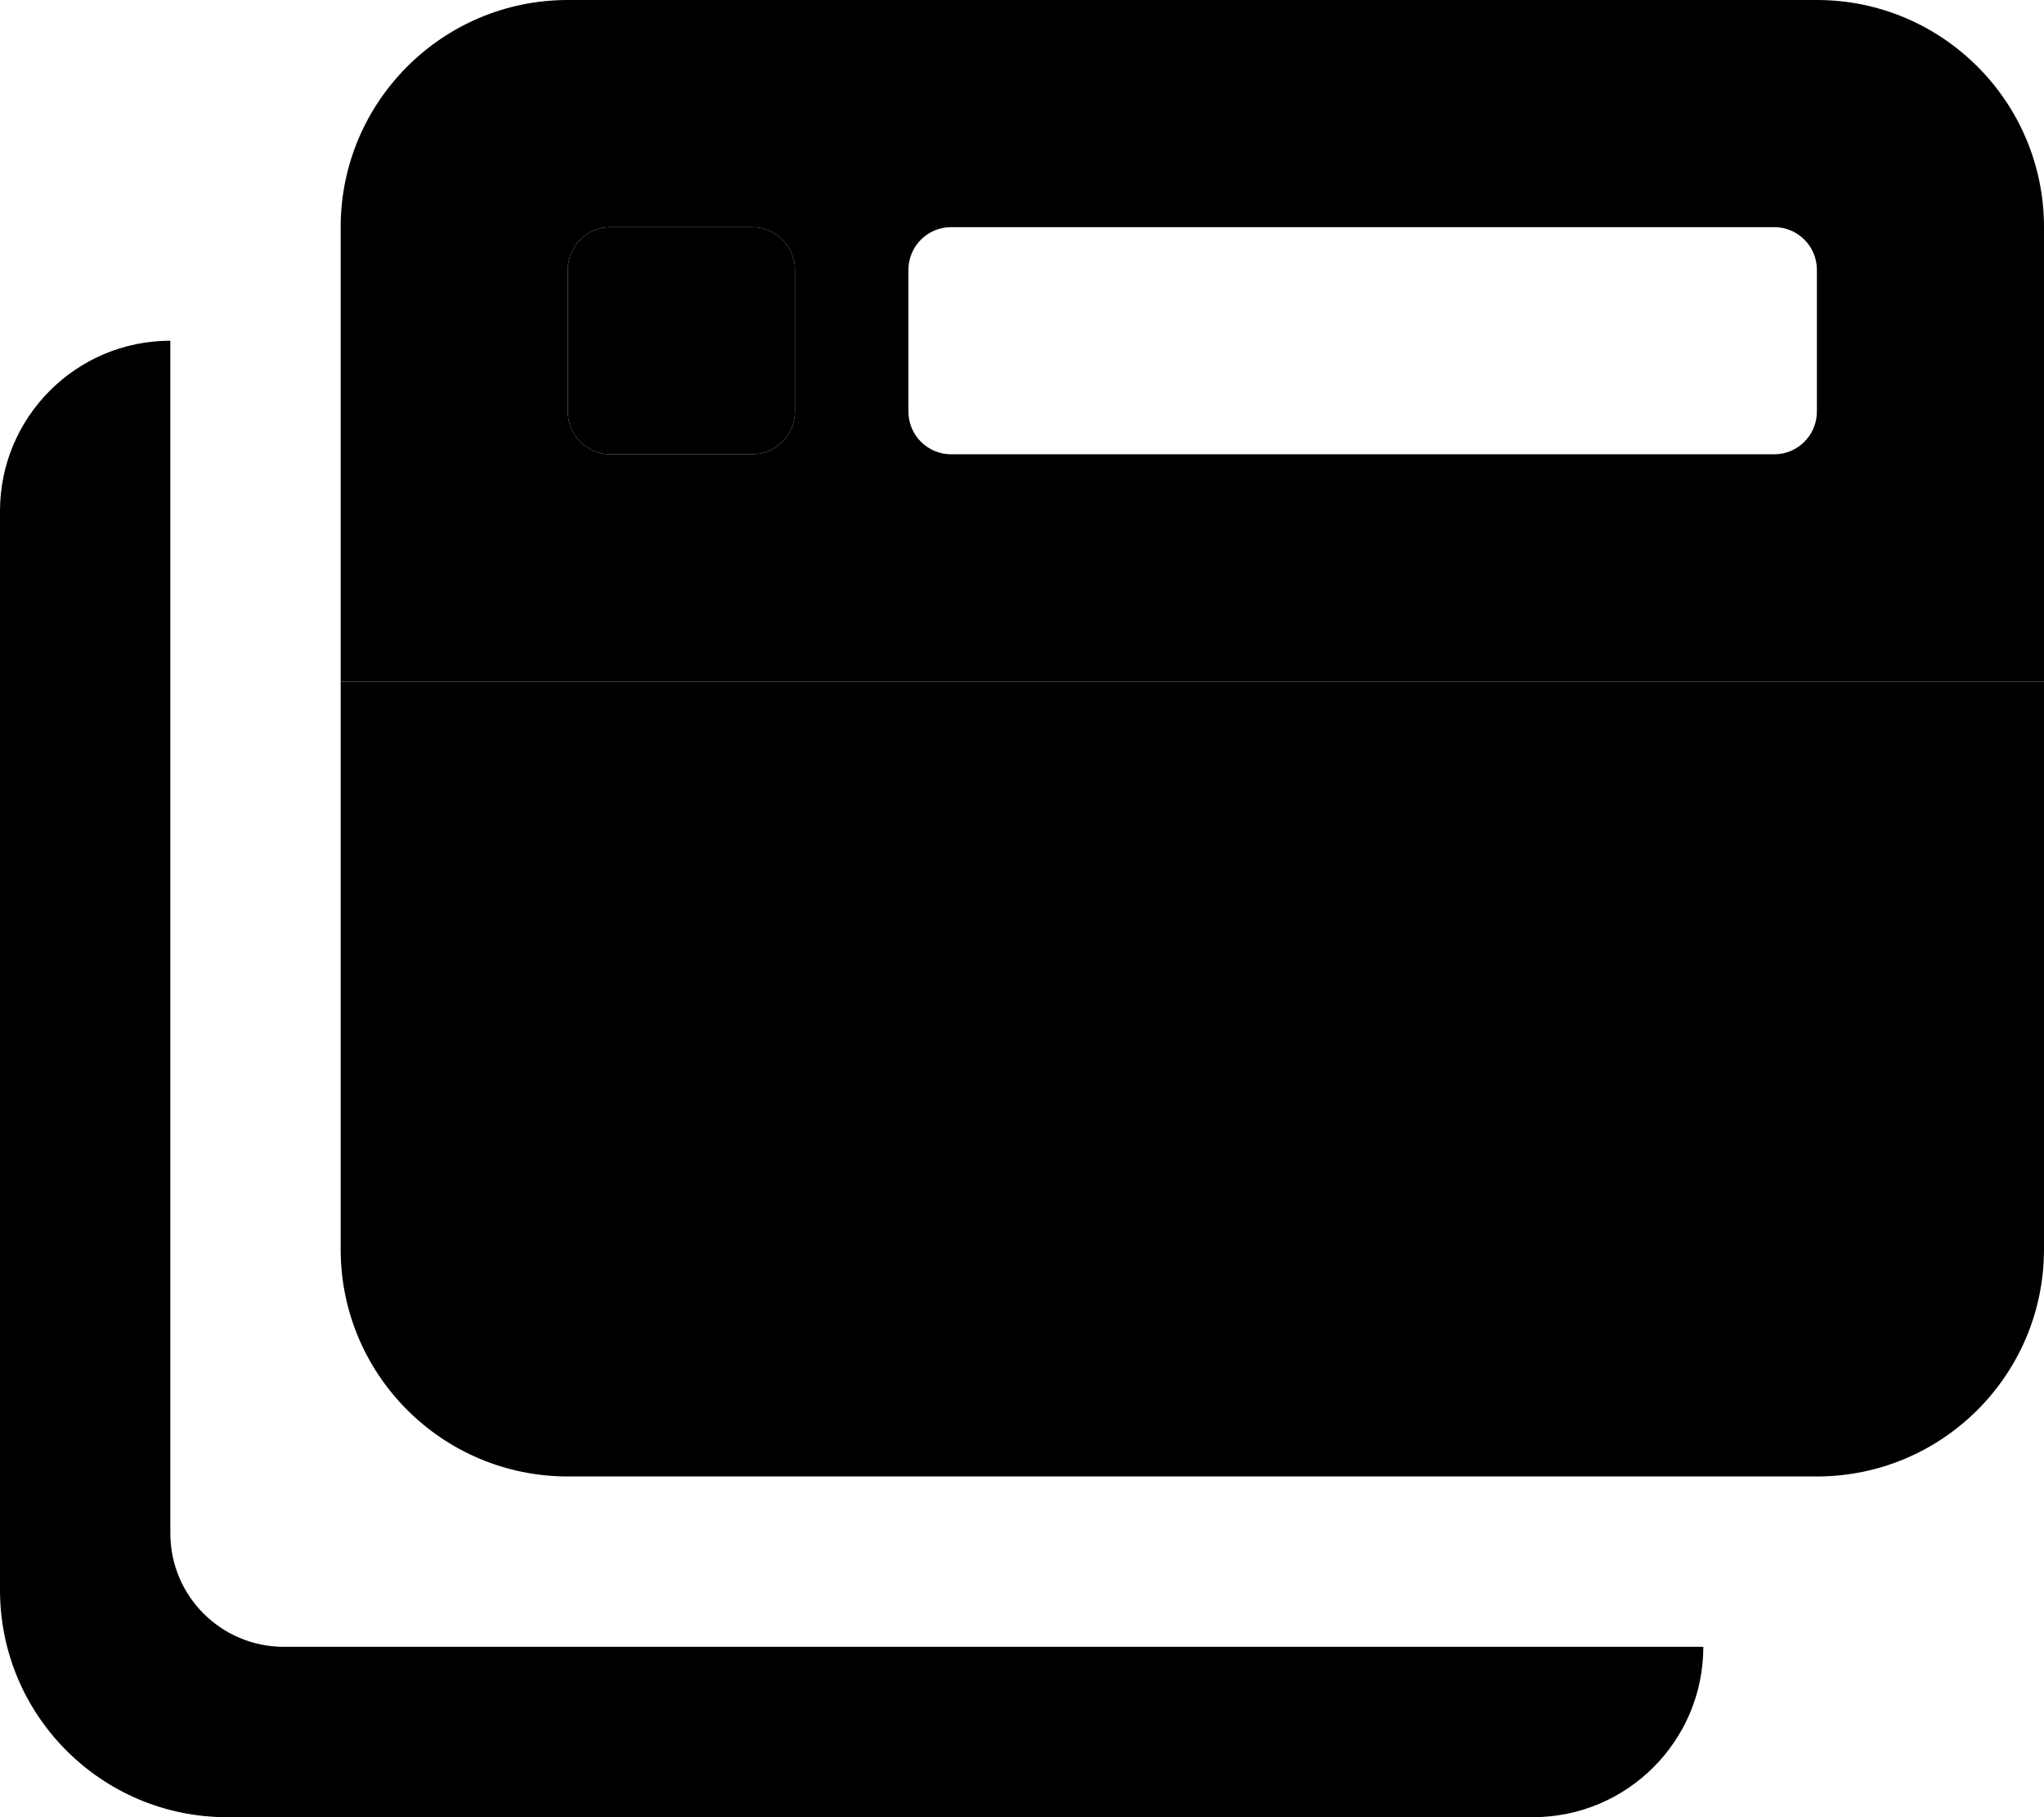
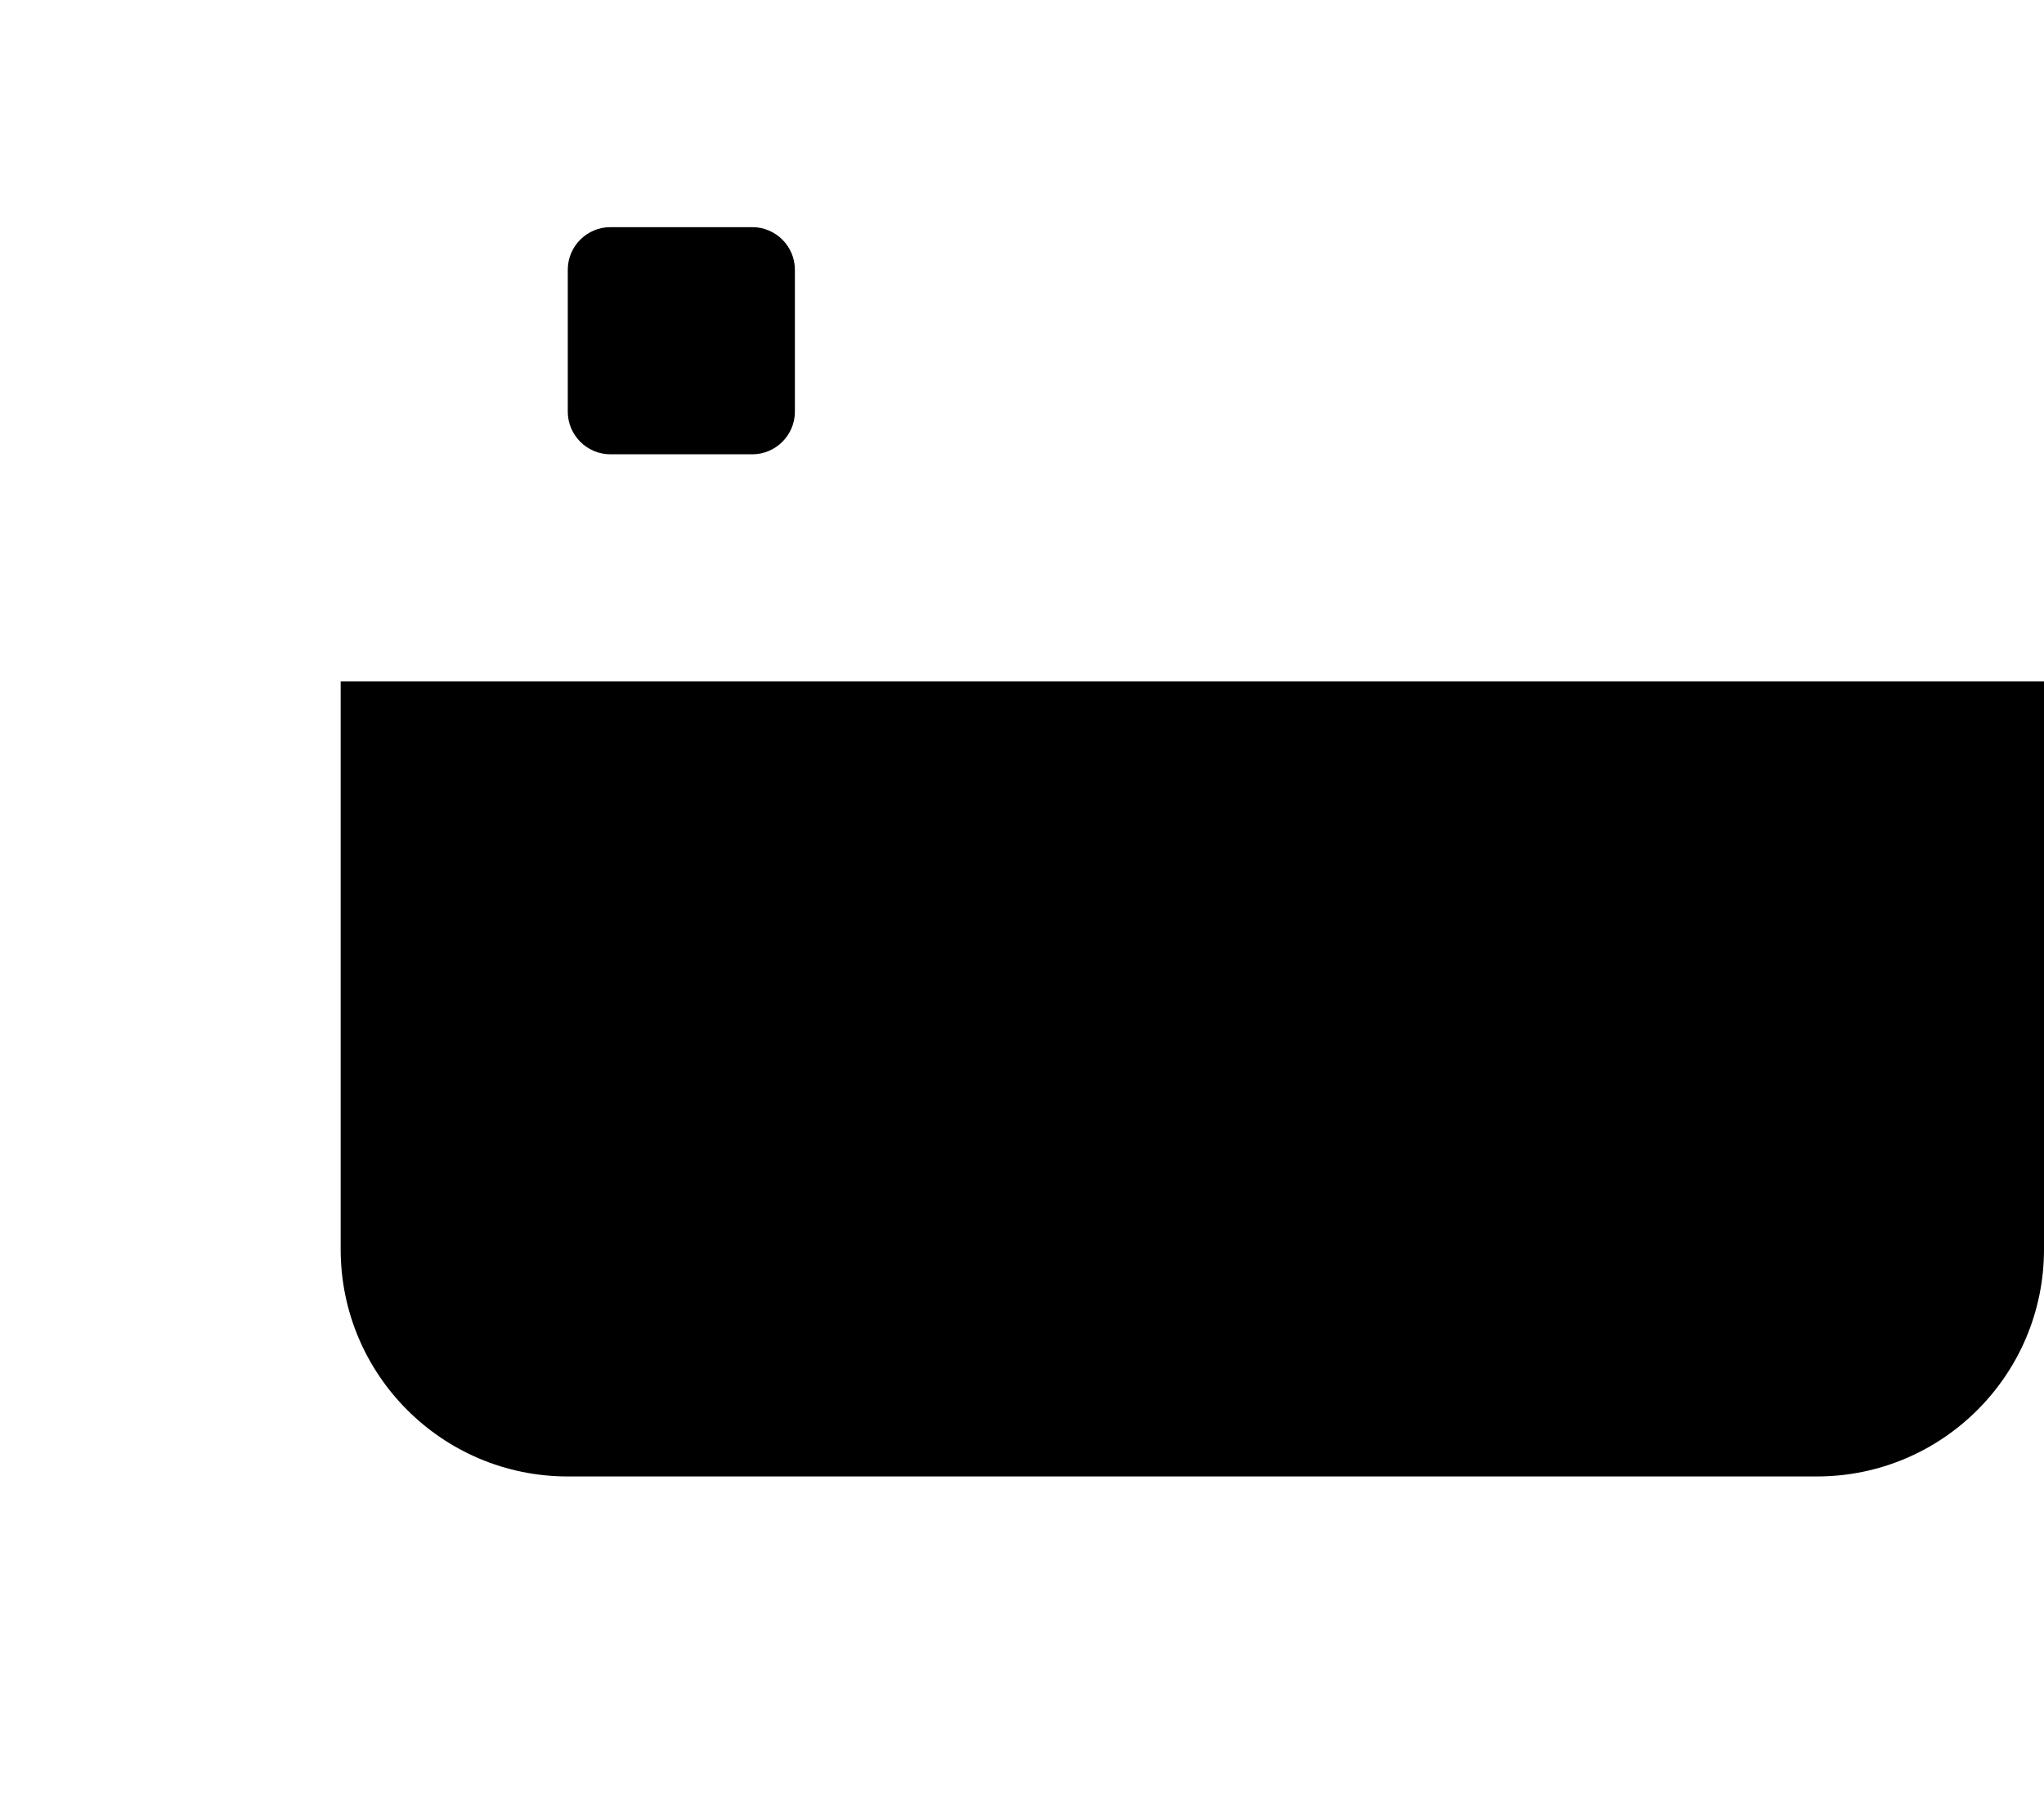
<svg xmlns="http://www.w3.org/2000/svg" aria-hidden="true" focusable="false" data-prefix="fad" data-icon="browsers" class="svg-inline--fa fa-browsers" role="img" viewBox="0 0 576 512">
  <g class="fa-group">
    <path class="fa-secondary" fill="currentColor" d="M96 192v160c0 35.35 28.65 64 64 64h352c35.35 0 64-28.65 64-64V192H96zM172 128h40C218.6 128 224 122.6 224 116v-40C224 69.38 218.6 64 212 64h-40C165.4 64 160 69.38 160 76v40C160 122.6 165.4 128 172 128z" />
-     <path class="fa-primary" fill="currentColor" d="M512 0H160C124.7 0 96 28.65 96 64v128h480V64C576 28.65 547.3 0 512 0zM224 116C224 122.6 218.6 128 212 128h-40C165.4 128 160 122.6 160 116v-40C160 69.38 165.4 64 172 64h40C218.6 64 224 69.38 224 76V116zM512 116C512 122.6 506.6 128 500 128h-232C261.4 128 256 122.6 256 116v-40C256 69.38 261.4 64 268 64h232C506.6 64 512 69.38 512 76V116zM48 432V96C21.49 96 0 117.5 0 144V448c0 35.34 28.65 64 64 64h368c26.51 0 48-21.49 48-48H80C62.33 464 48 449.7 48 432z" />
  </g>
</svg>